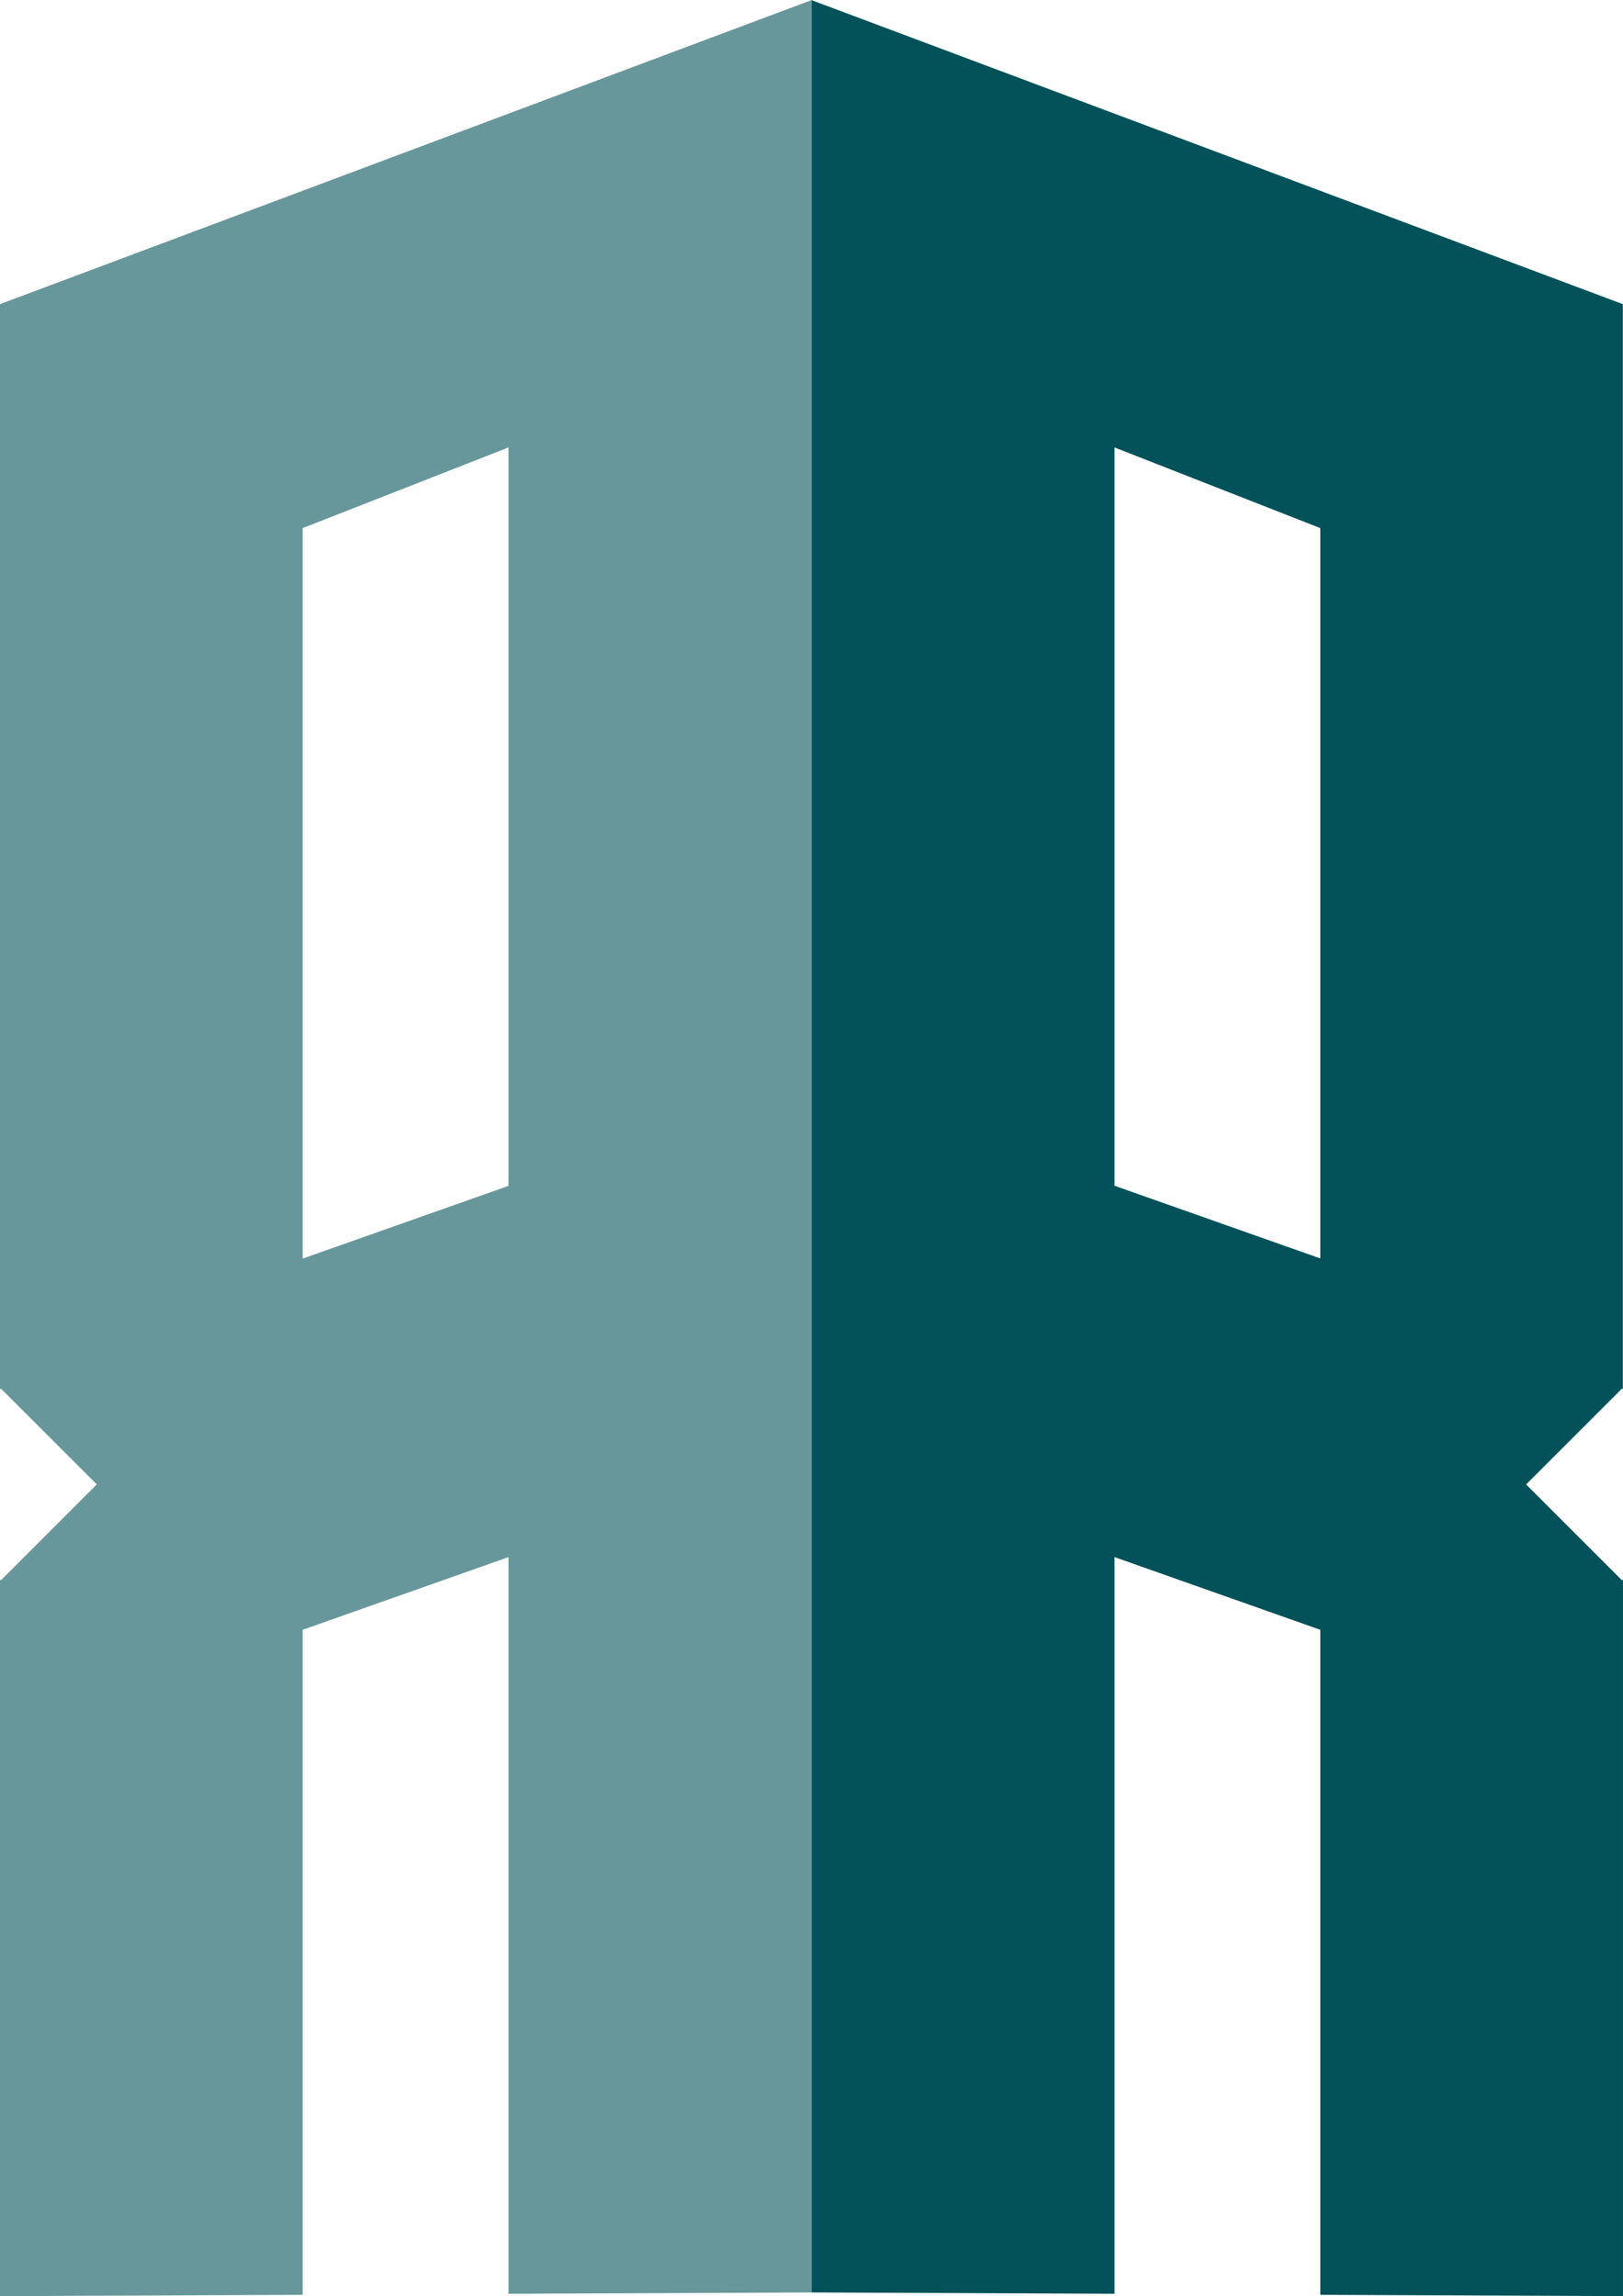
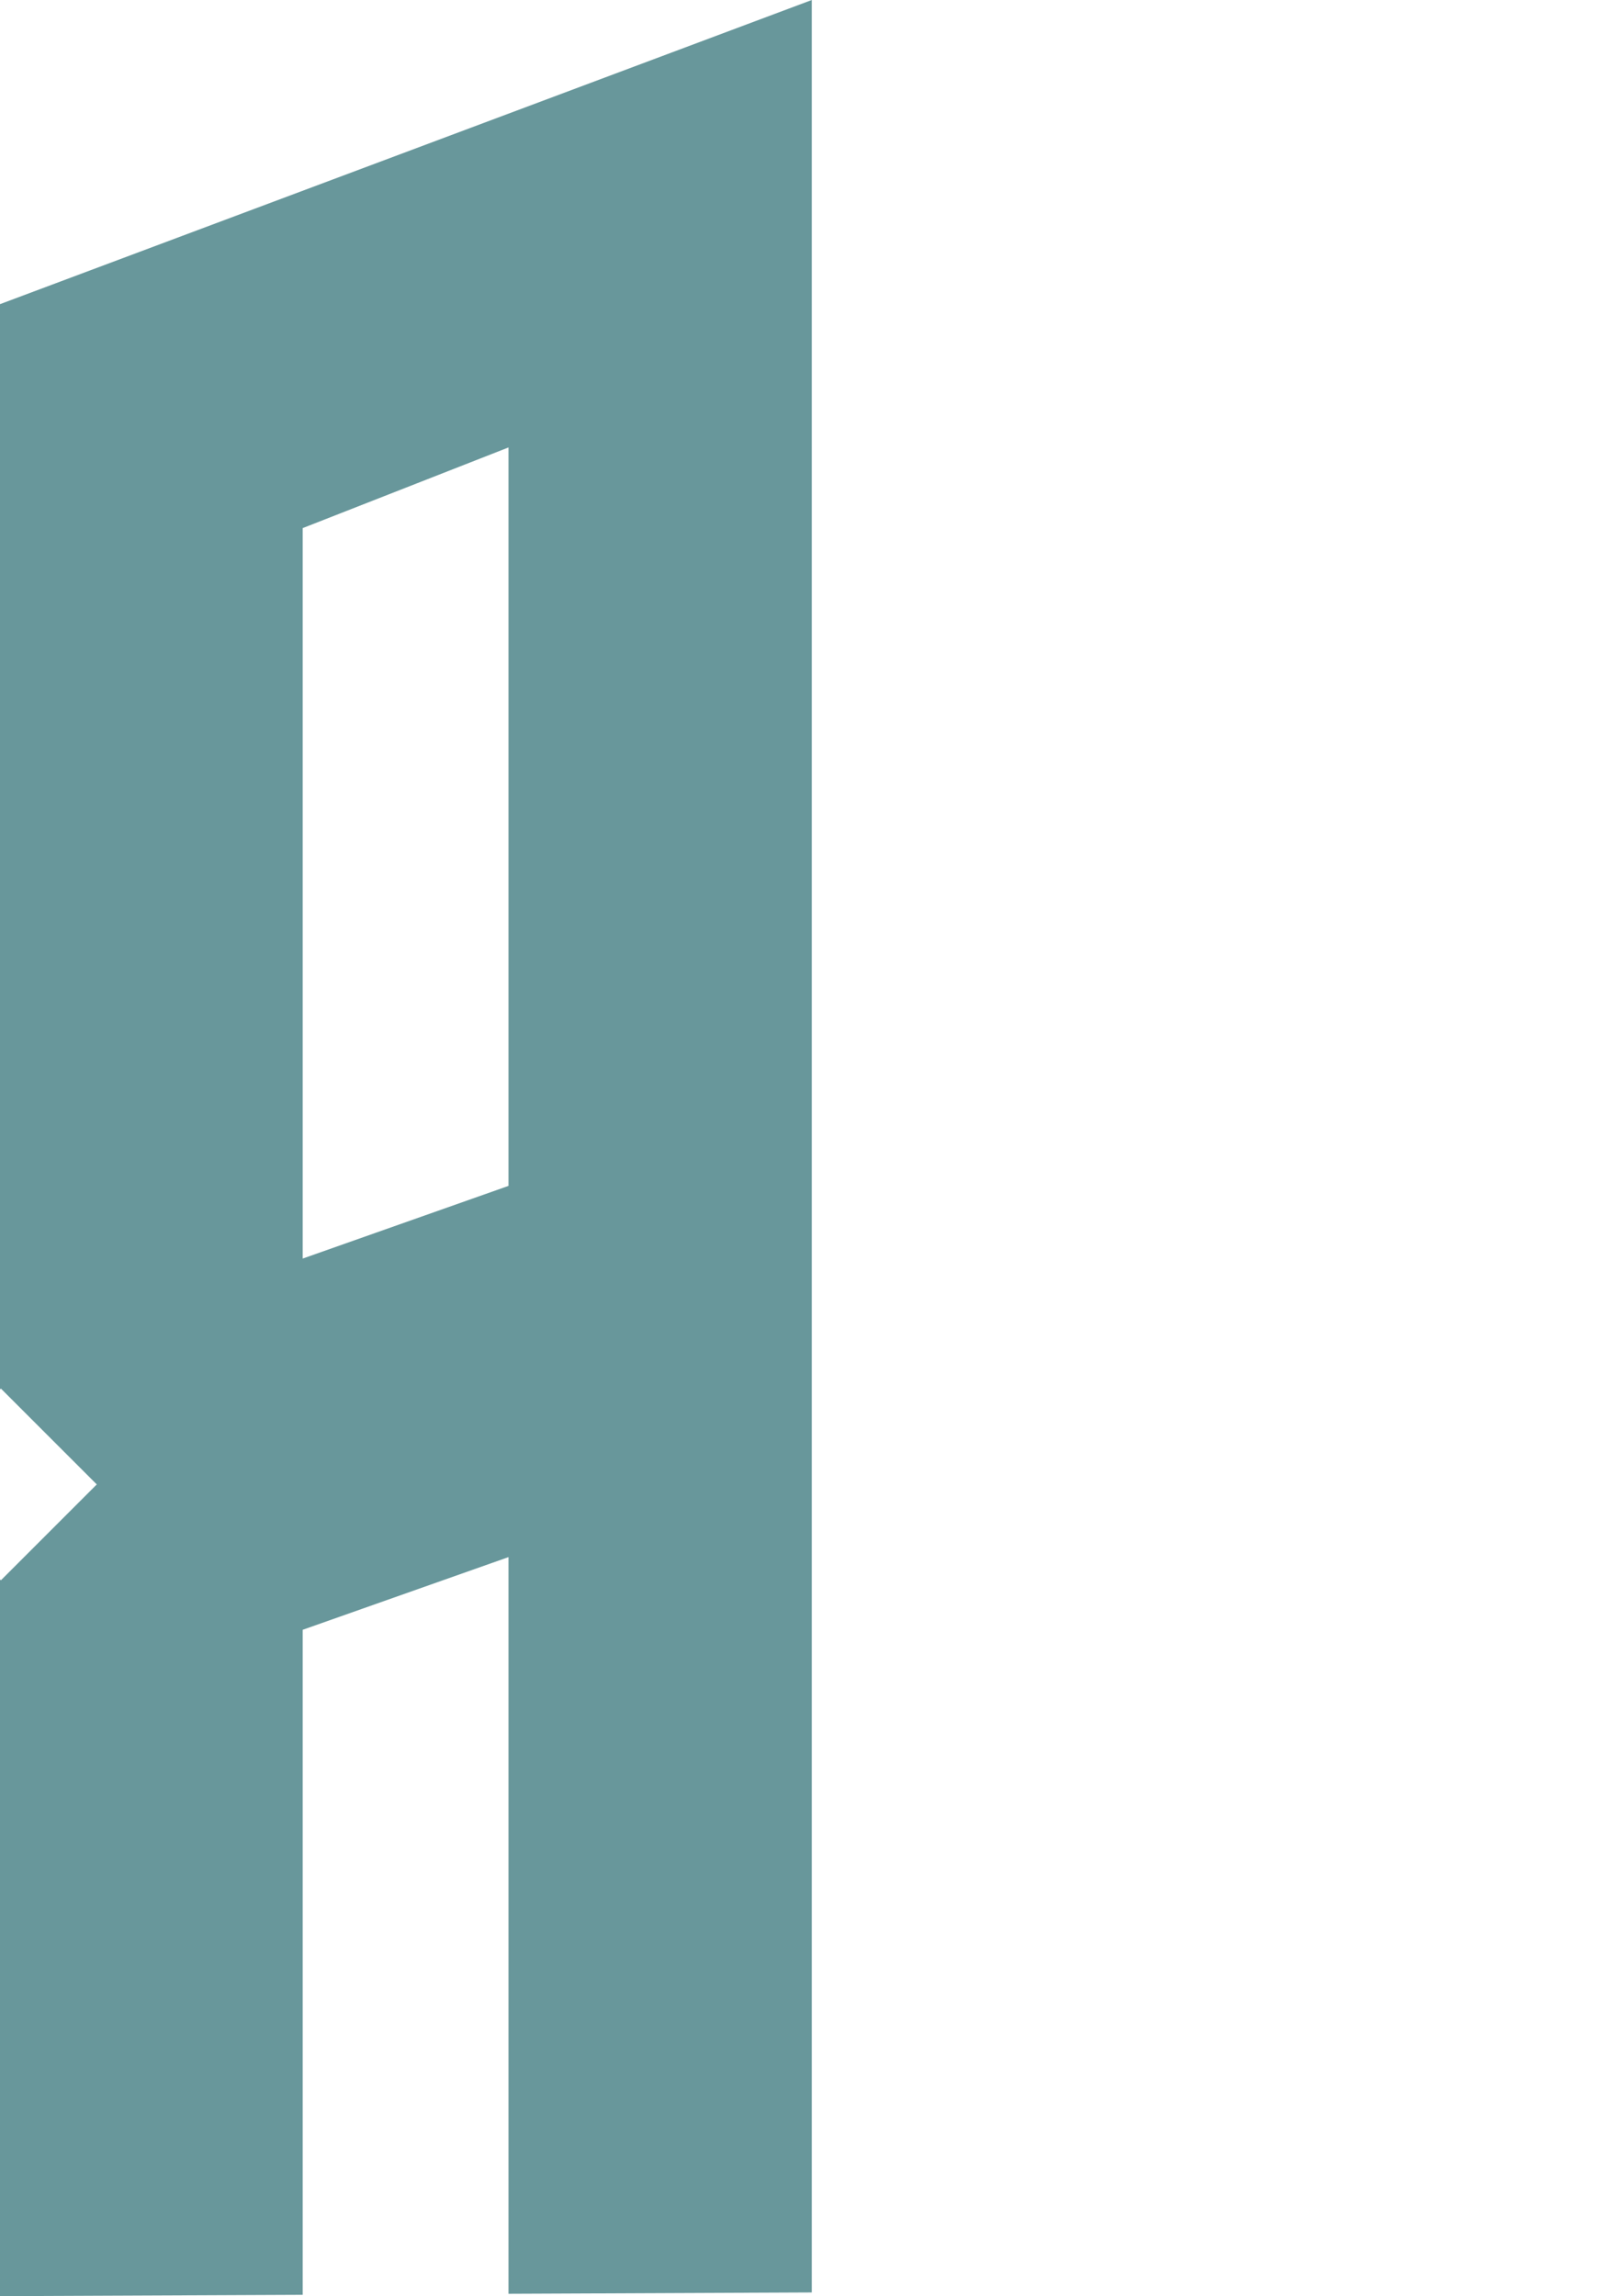
<svg xmlns="http://www.w3.org/2000/svg" id="Layer_2" viewBox="0 0 109.86 155.44">
  <defs>
    <style>      .cls-1 {        fill: #035159;      }      .cls-2 {        fill: #68979b;      }    </style>
  </defs>
  <g id="Layer_1-2" data-name="Layer_1">
    <g>
-       <path class="cls-1" d="M109.79,106.98l-6.49-6.49,6.49-6.49.06.06V20.59L54.91,0v155.19l20.53.09v-49.87l13.93,4.92v45.02l20.49.09v-48.52l-.06.06ZM89.37,85.19l-13.93-4.92V30.29l13.93,5.46v49.44Z" />
      <path class="cls-2" d="M0,106.92v48.52s20.49-.09,20.49-.09v-45.02s13.93-4.92,13.93-4.92v49.87s20.53-.09,20.53-.09V0S0,20.59,0,20.59v73.47s.06-.06.06-.06l6.49,6.49L.06,106.98,0,106.92ZM20.49,35.75l13.93-5.46v49.99s-13.93,4.92-13.93,4.92v-49.44Z" />
    </g>
  </g>
</svg>